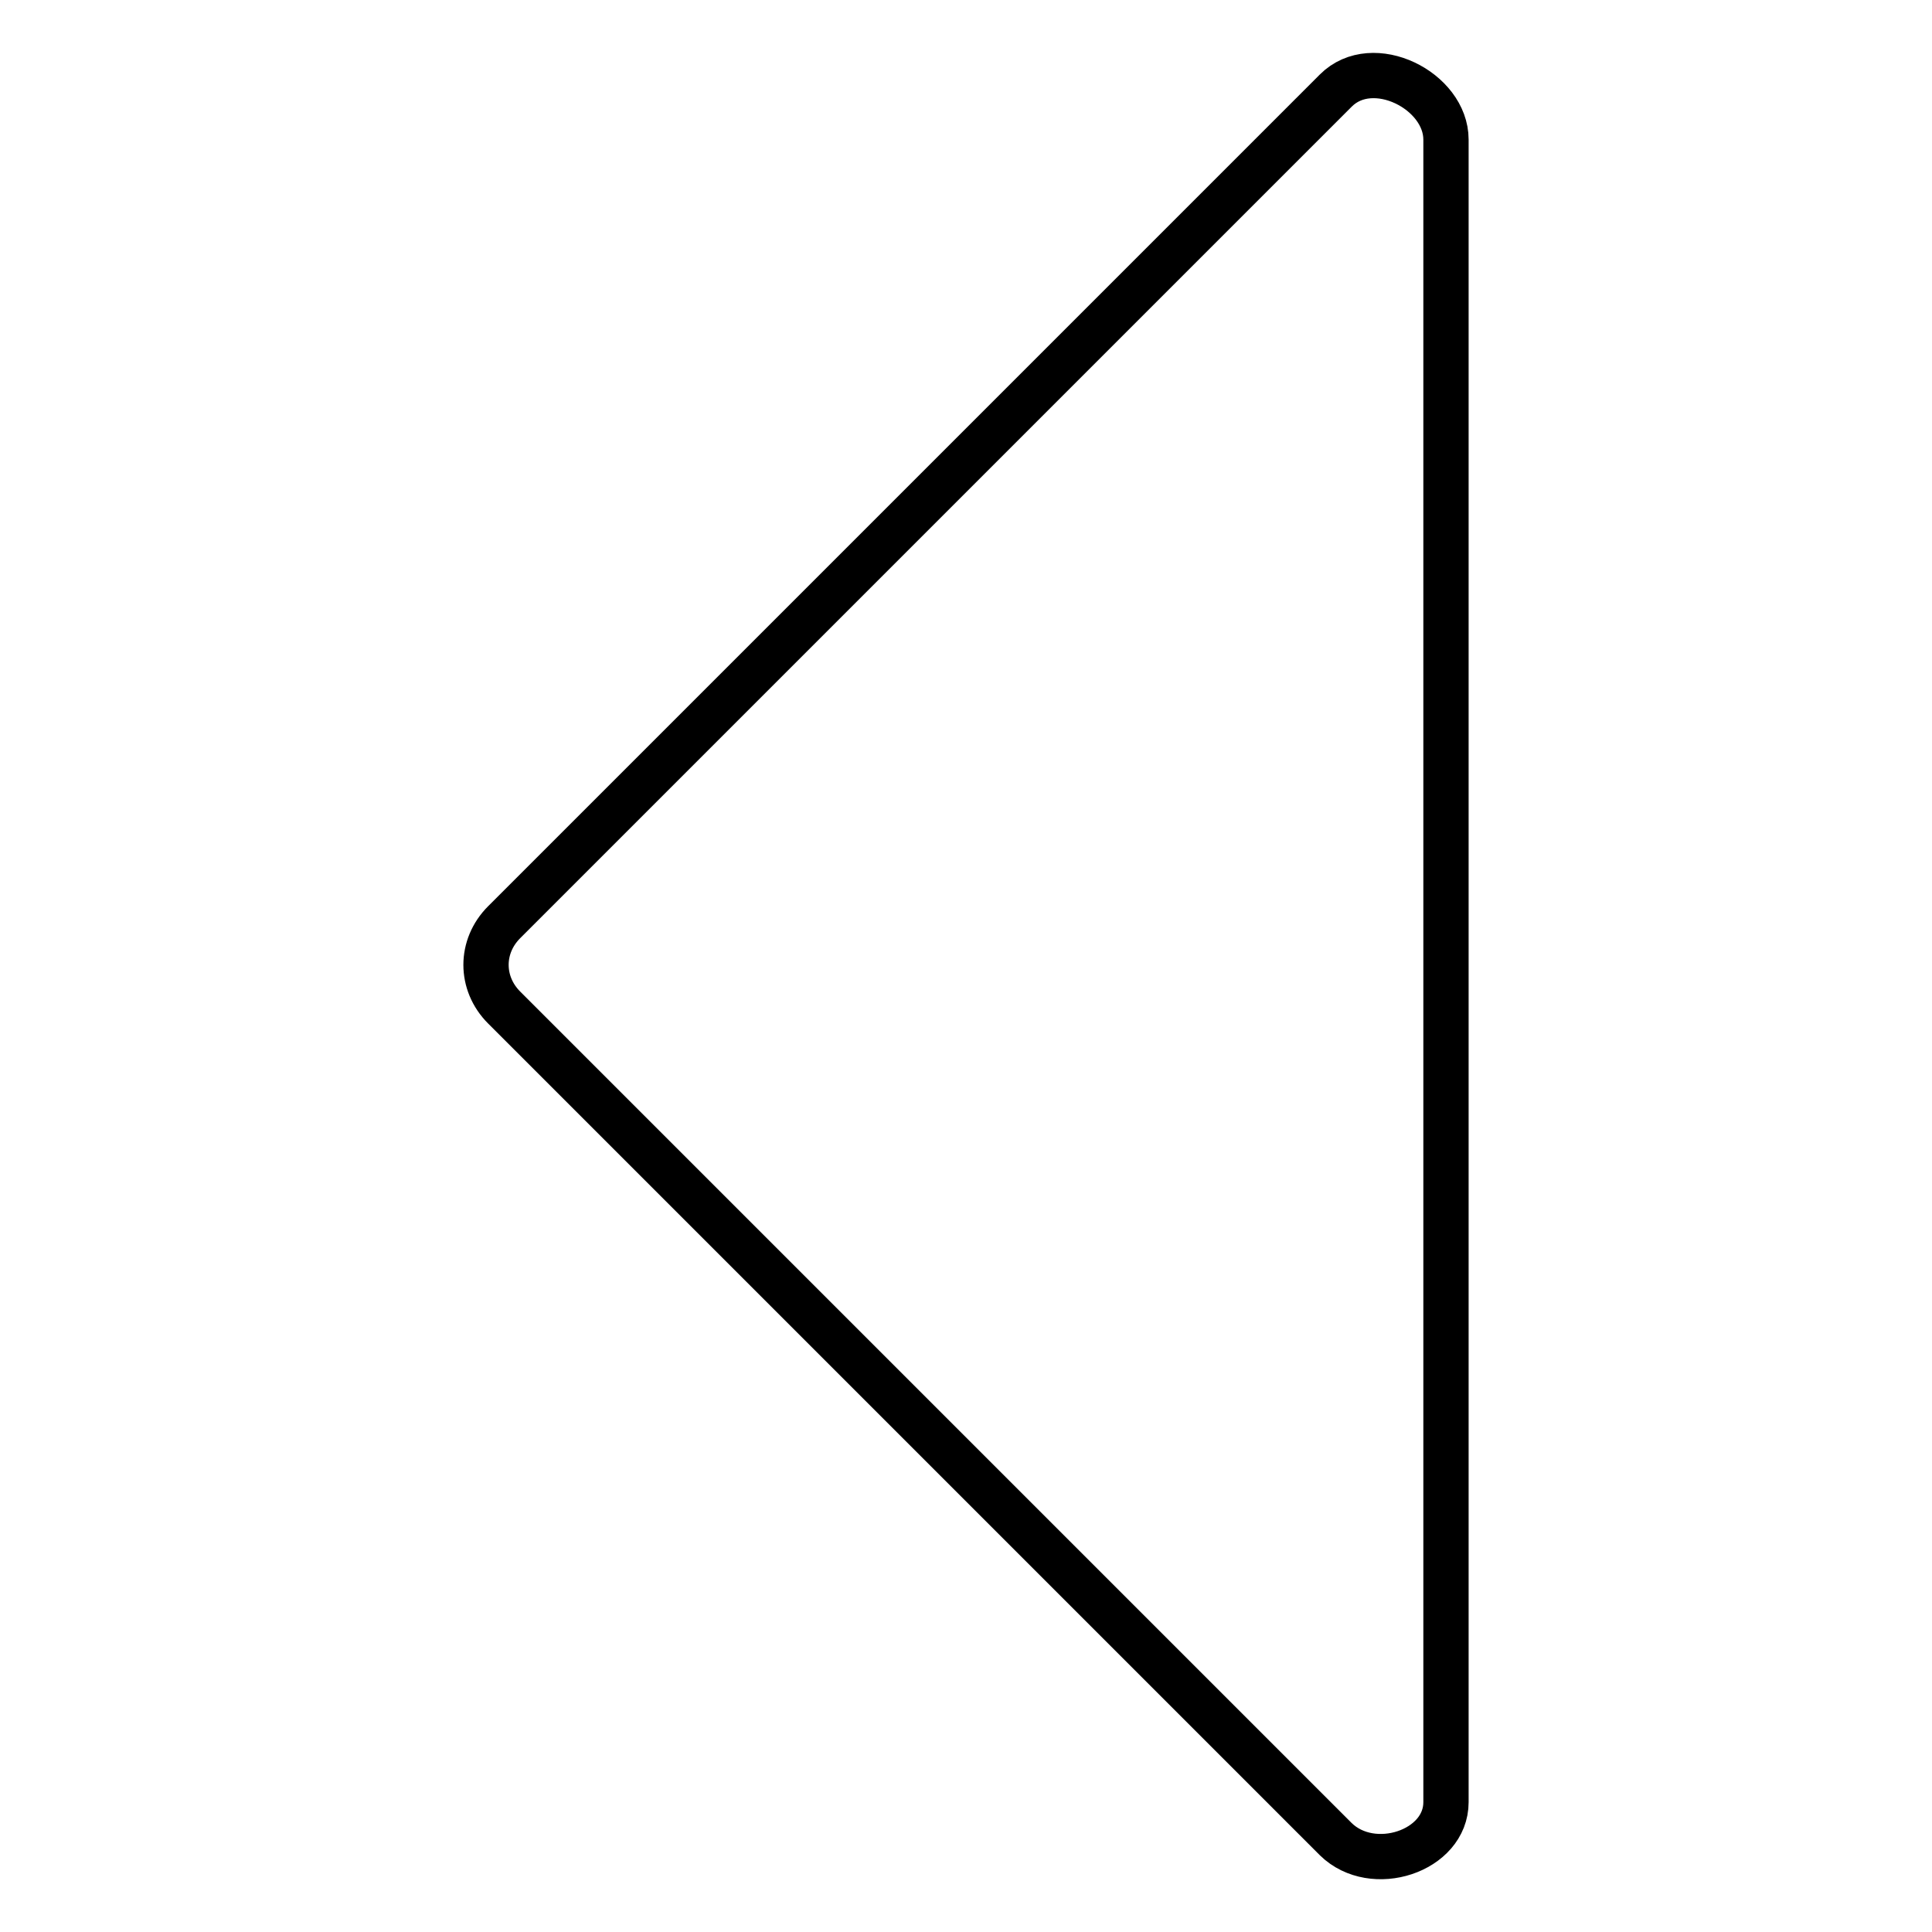
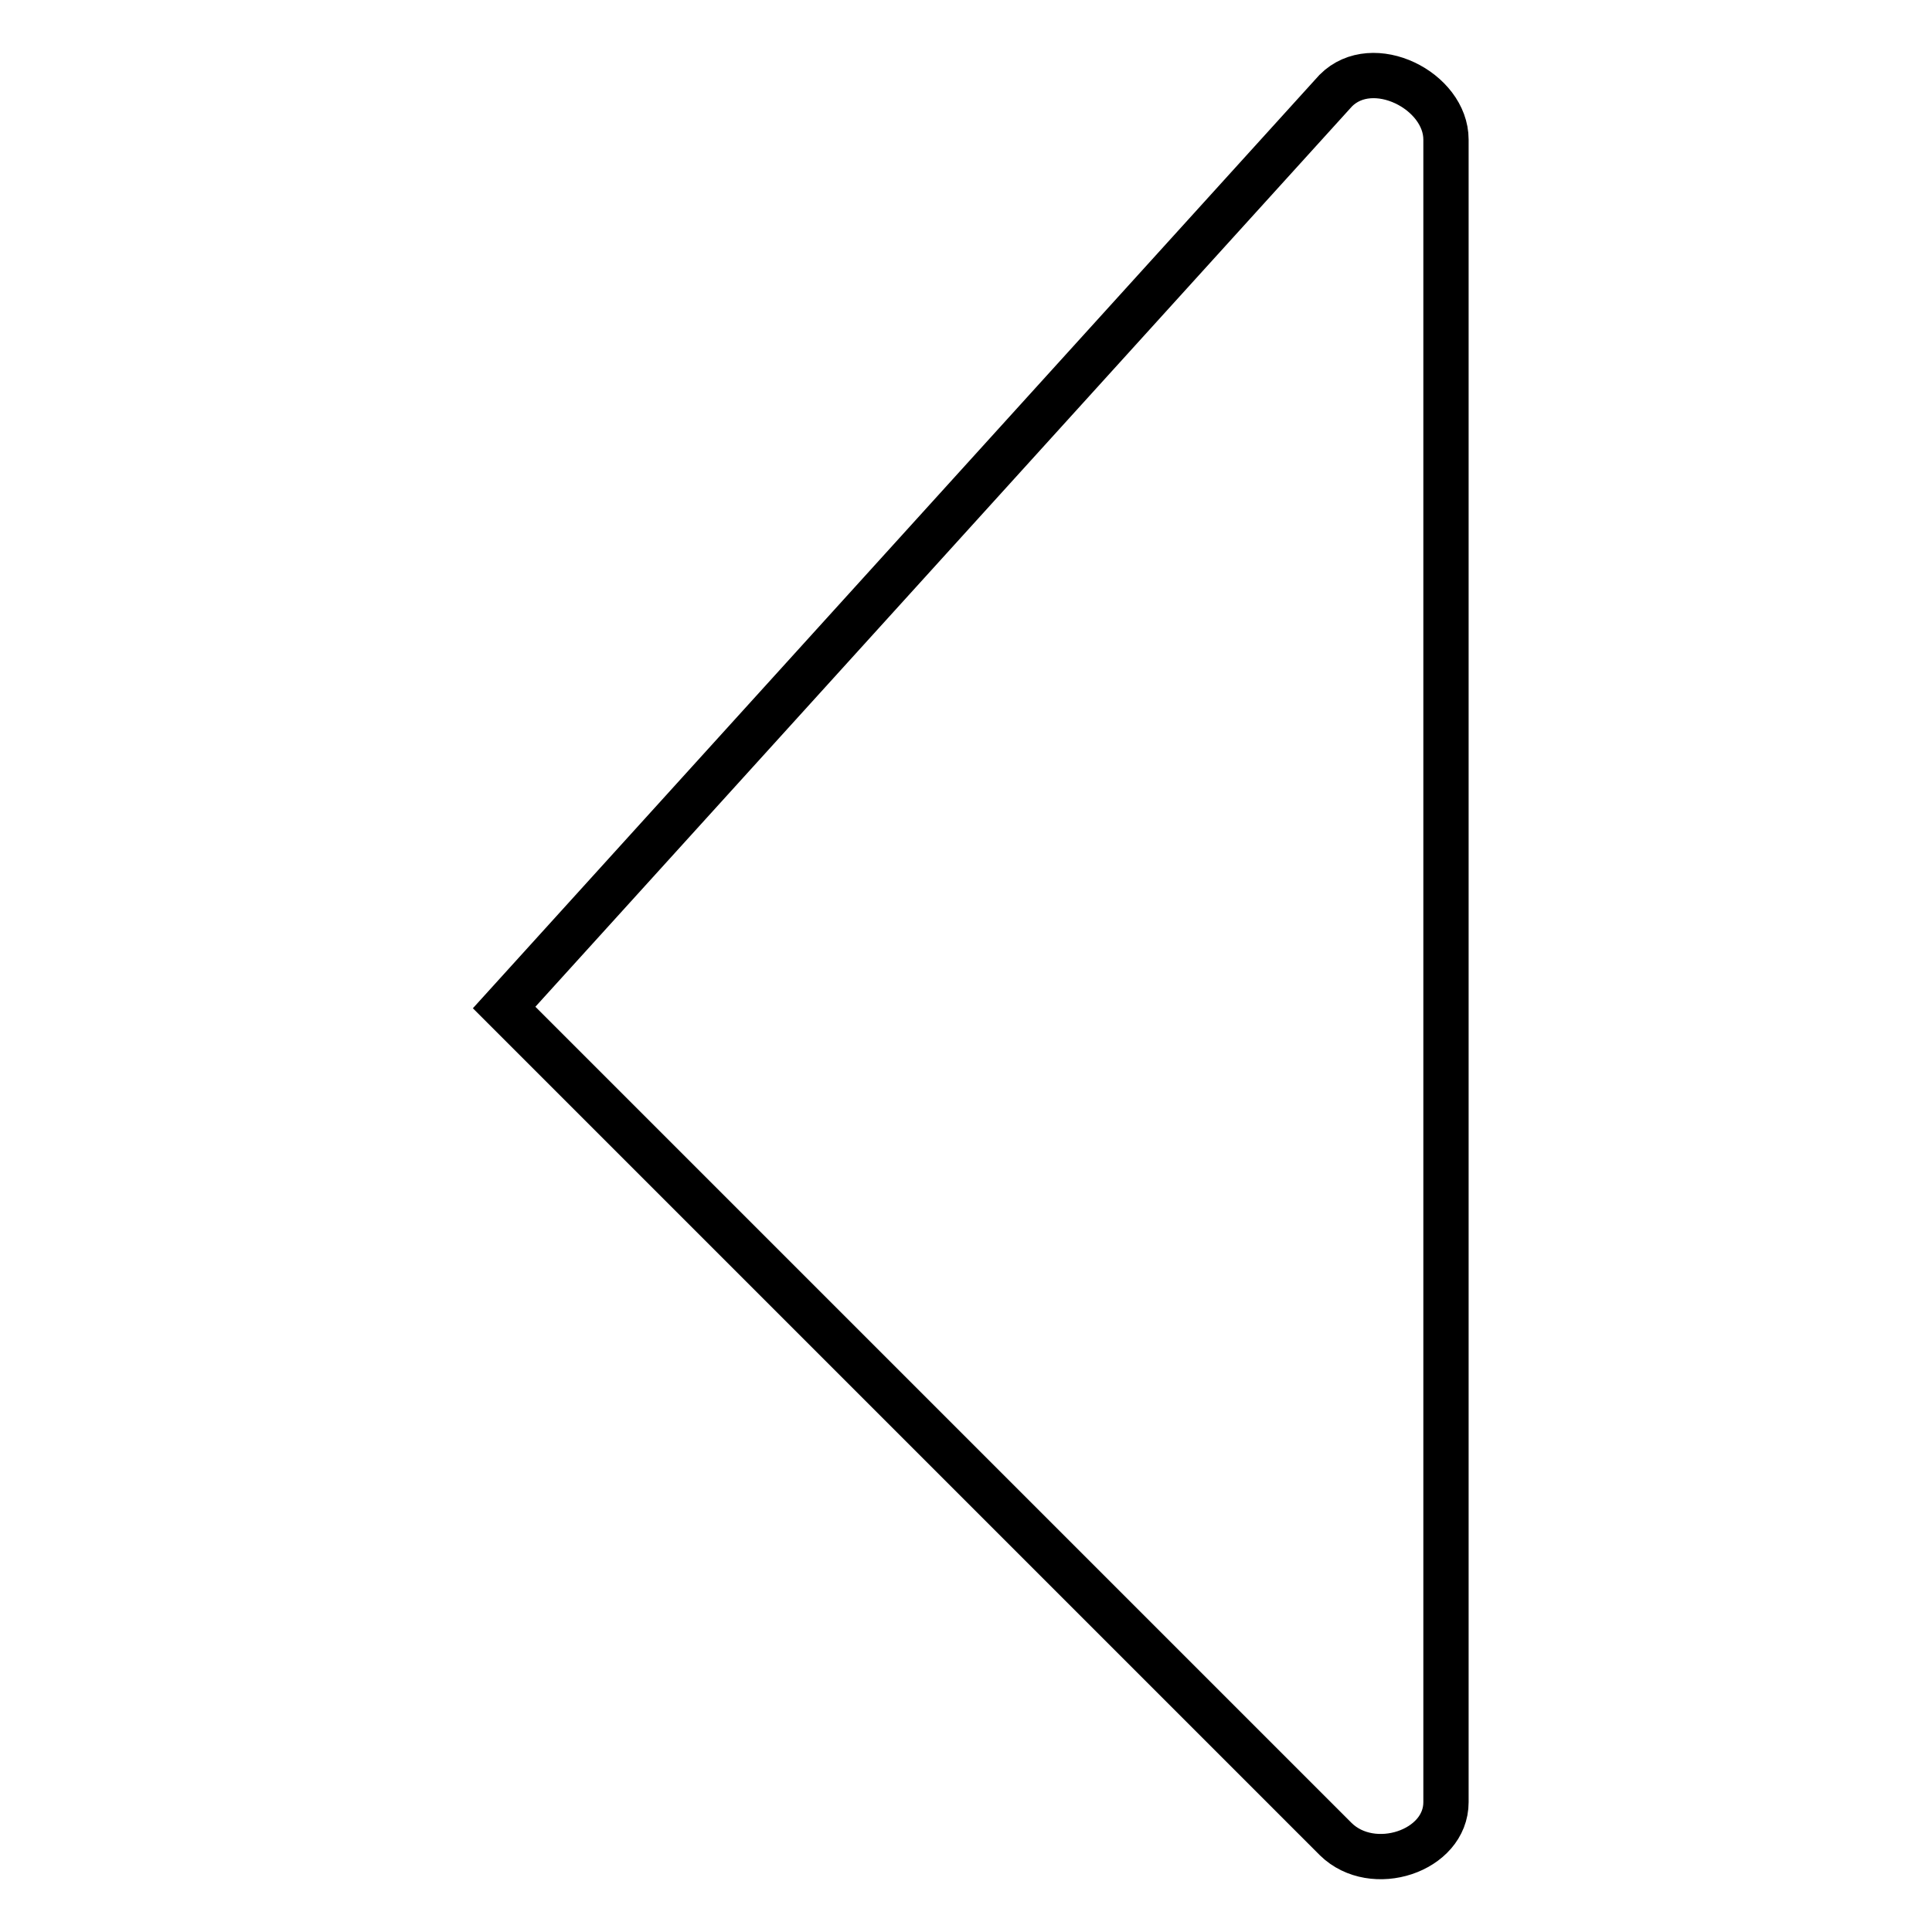
<svg xmlns="http://www.w3.org/2000/svg" version="1.1" x="0px" y="0px" viewBox="0 0 256 256" enable-background="new 0 0 256 256" xml:space="preserve">
  <g>
-     <path stroke-width="6" fill-opacity="0" stroke="#000000" d="M177,243.7L66.8,133.5c-3.2-3.2-3.2-8.1,0-11.3L177,12c4.9-4.9,14.6,0,14.6,6.5v220.3 C191.6,245.3,181.9,248.5,177,243.7z" />
+     <path stroke-width="6" fill-opacity="0" stroke="#000000" d="M177,243.7L66.8,133.5L177,12c4.9-4.9,14.6,0,14.6,6.5v220.3 C191.6,245.3,181.9,248.5,177,243.7z" />
  </g>
</svg>